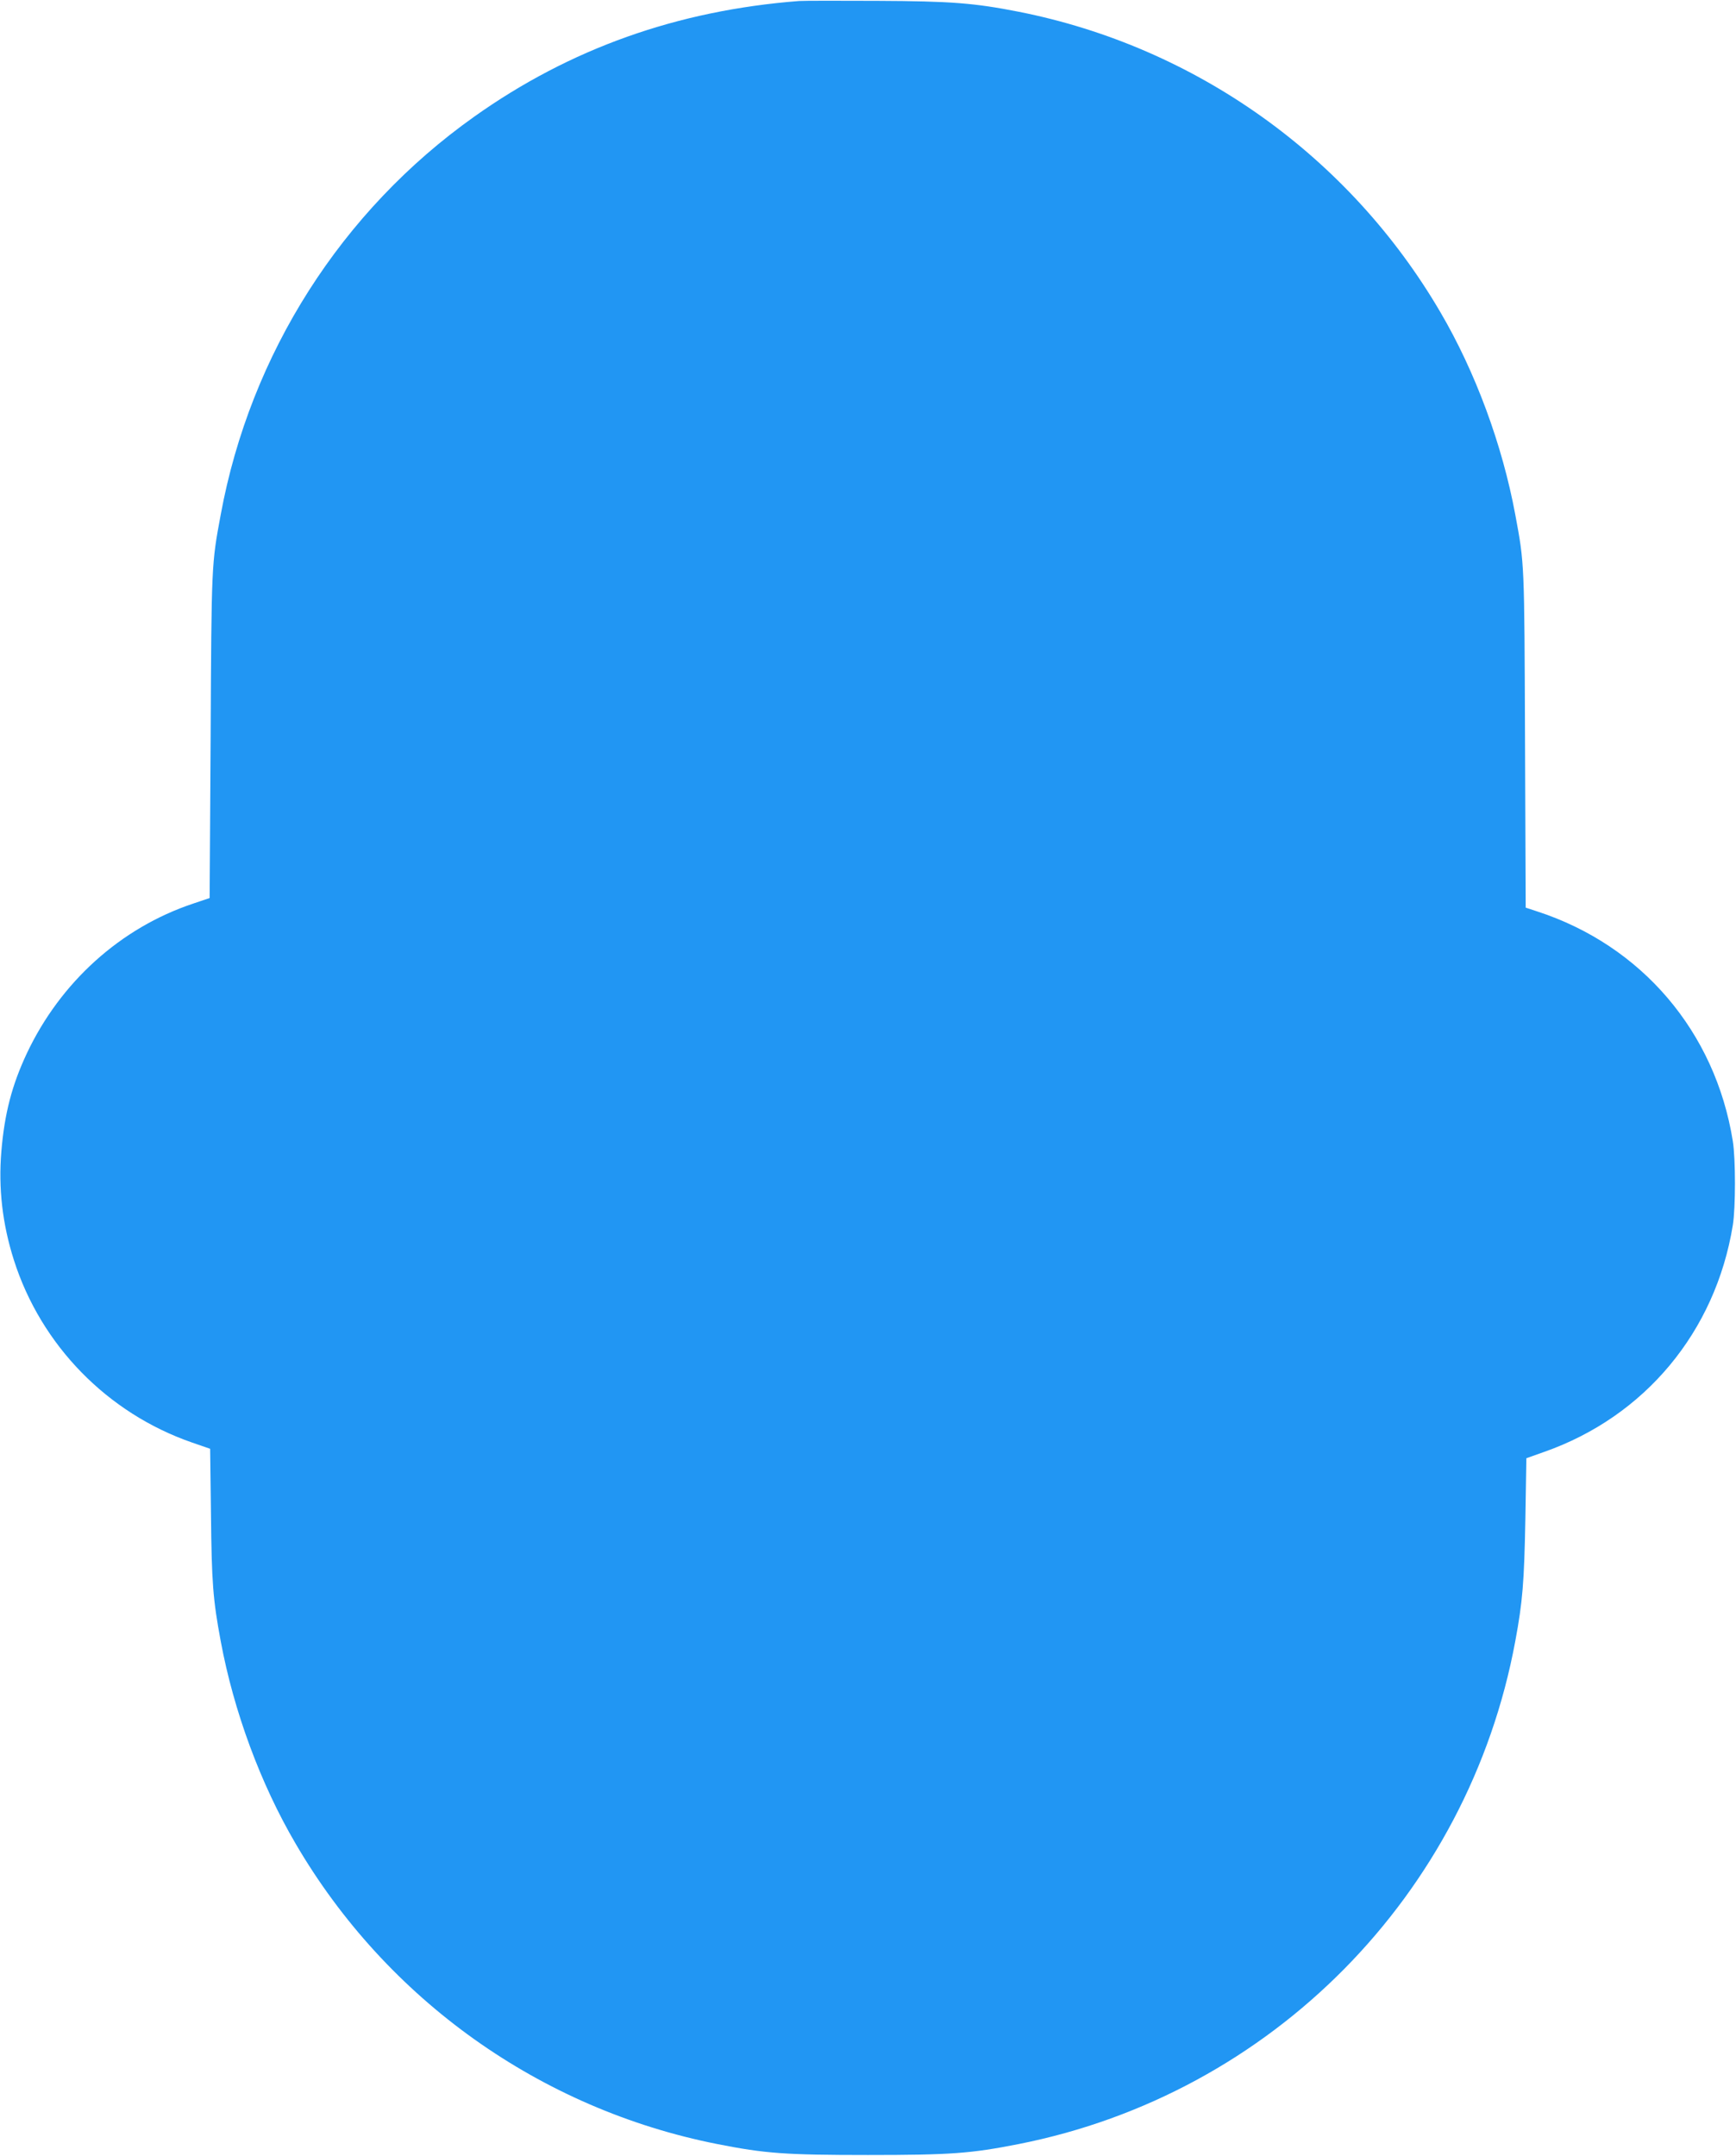
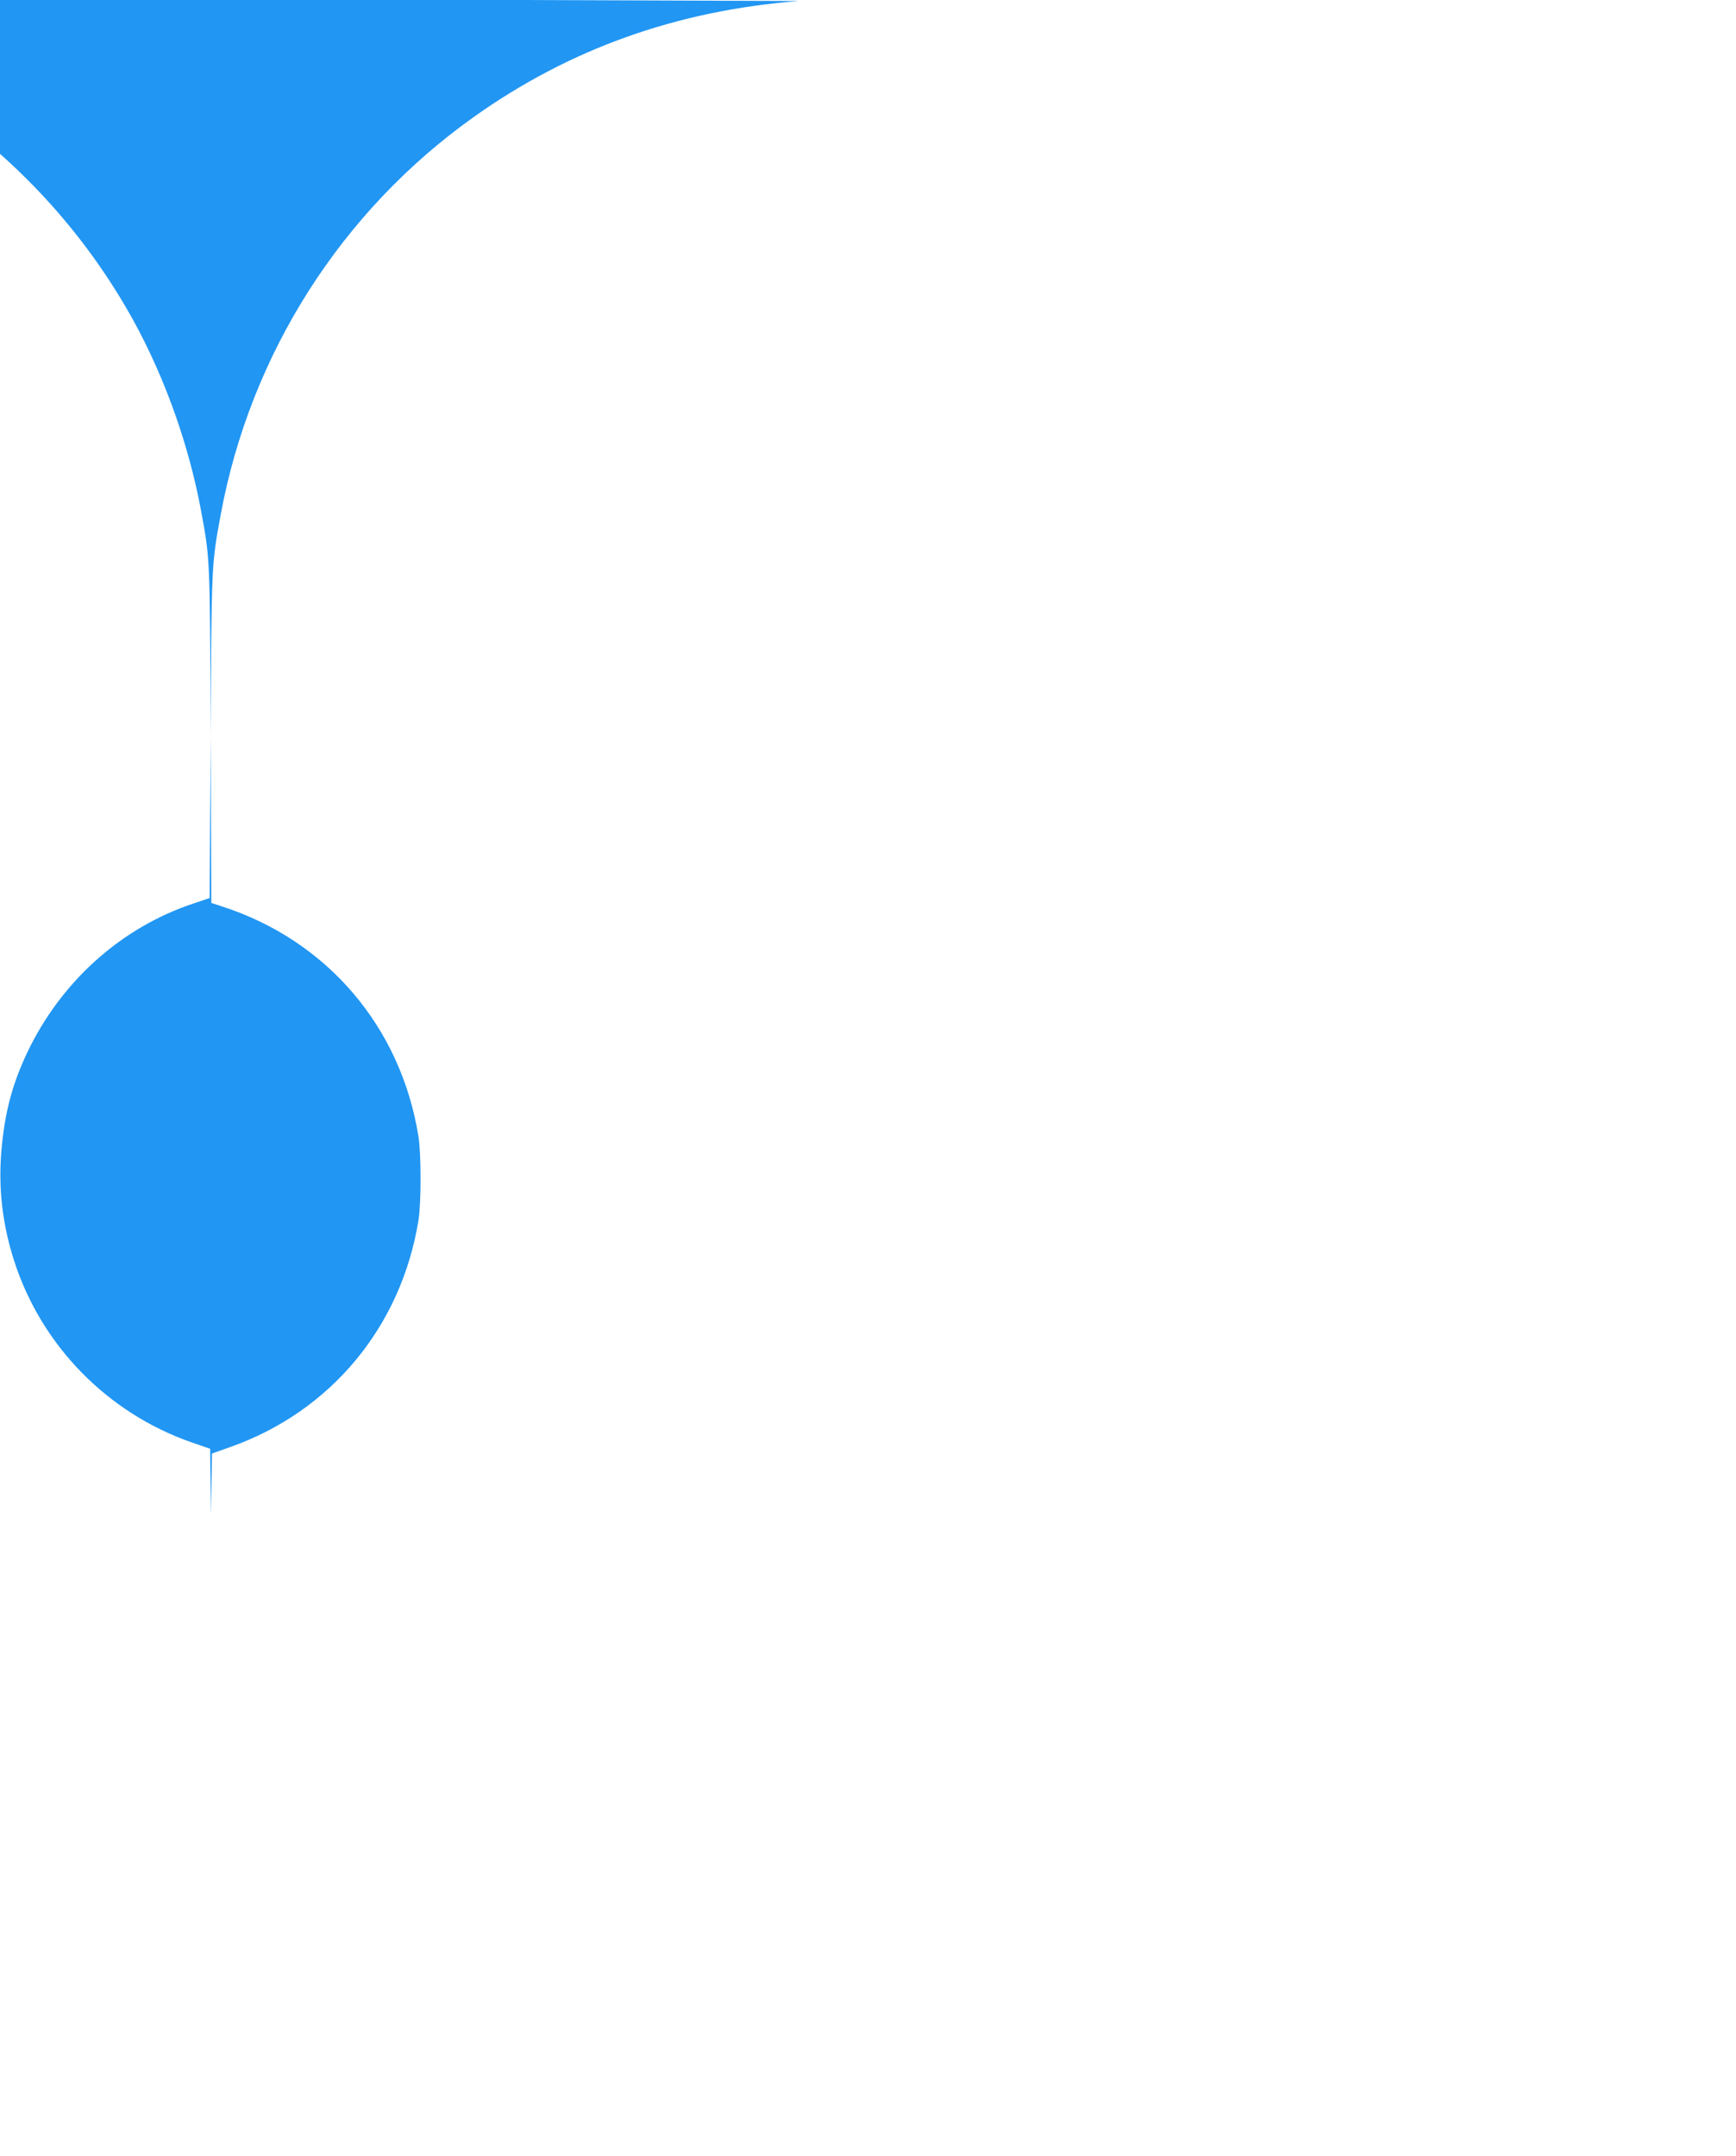
<svg xmlns="http://www.w3.org/2000/svg" version="1.0" width="1031pt" height="1280pt" viewBox="0 0 1031 1280" preserveAspectRatio="xMidYMid meet">
  <g transform="translate(0,1280) scale(0.1,-0.1)" fill="#2196f3" stroke="none">
-     <path d="M4745 12794 c-722 -56 -1359 -282 -1929 -687 -788 -559 -1329 -1408 -1505 -2362 -55 -295 -55 -293 -60 -1319 l-6 -958 -98 -33 c-431 -144 -788 -466 -988 -890 -88 -188 -132 -355 -151 -582 -18 -217 6 -429 74 -643 161 -507 556 -911 1059 -1085 l107 -37 5 -391 c4 -405 12 -505 58 -752 77 -414 236 -846 445 -1202 541 -926 1453 -1575 2504 -1783 284 -56 403 -65 895 -65 492 0 611 9 895 65 1502 297 2670 1480 2949 2985 44 236 53 352 60 724 l6 363 107 38 c597 210 1016 713 1119 1345 17 103 17 396 0 500 -104 649 -541 1162 -1163 1364 l-67 22 -4 992 c-4 1063 -3 1047 -58 1342 -77 414 -236 846 -445 1202 -541 925 -1453 1575 -2503 1783 -264 52 -401 63 -841 65 -228 1 -437 1 -465 -1z" />
+     <path d="M4745 12794 c-722 -56 -1359 -282 -1929 -687 -788 -559 -1329 -1408 -1505 -2362 -55 -295 -55 -293 -60 -1319 l-6 -958 -98 -33 c-431 -144 -788 -466 -988 -890 -88 -188 -132 -355 -151 -582 -18 -217 6 -429 74 -643 161 -507 556 -911 1059 -1085 l107 -37 5 -391 l6 363 107 38 c597 210 1016 713 1119 1345 17 103 17 396 0 500 -104 649 -541 1162 -1163 1364 l-67 22 -4 992 c-4 1063 -3 1047 -58 1342 -77 414 -236 846 -445 1202 -541 925 -1453 1575 -2503 1783 -264 52 -401 63 -841 65 -228 1 -437 1 -465 -1z" />
  </g>
</svg>